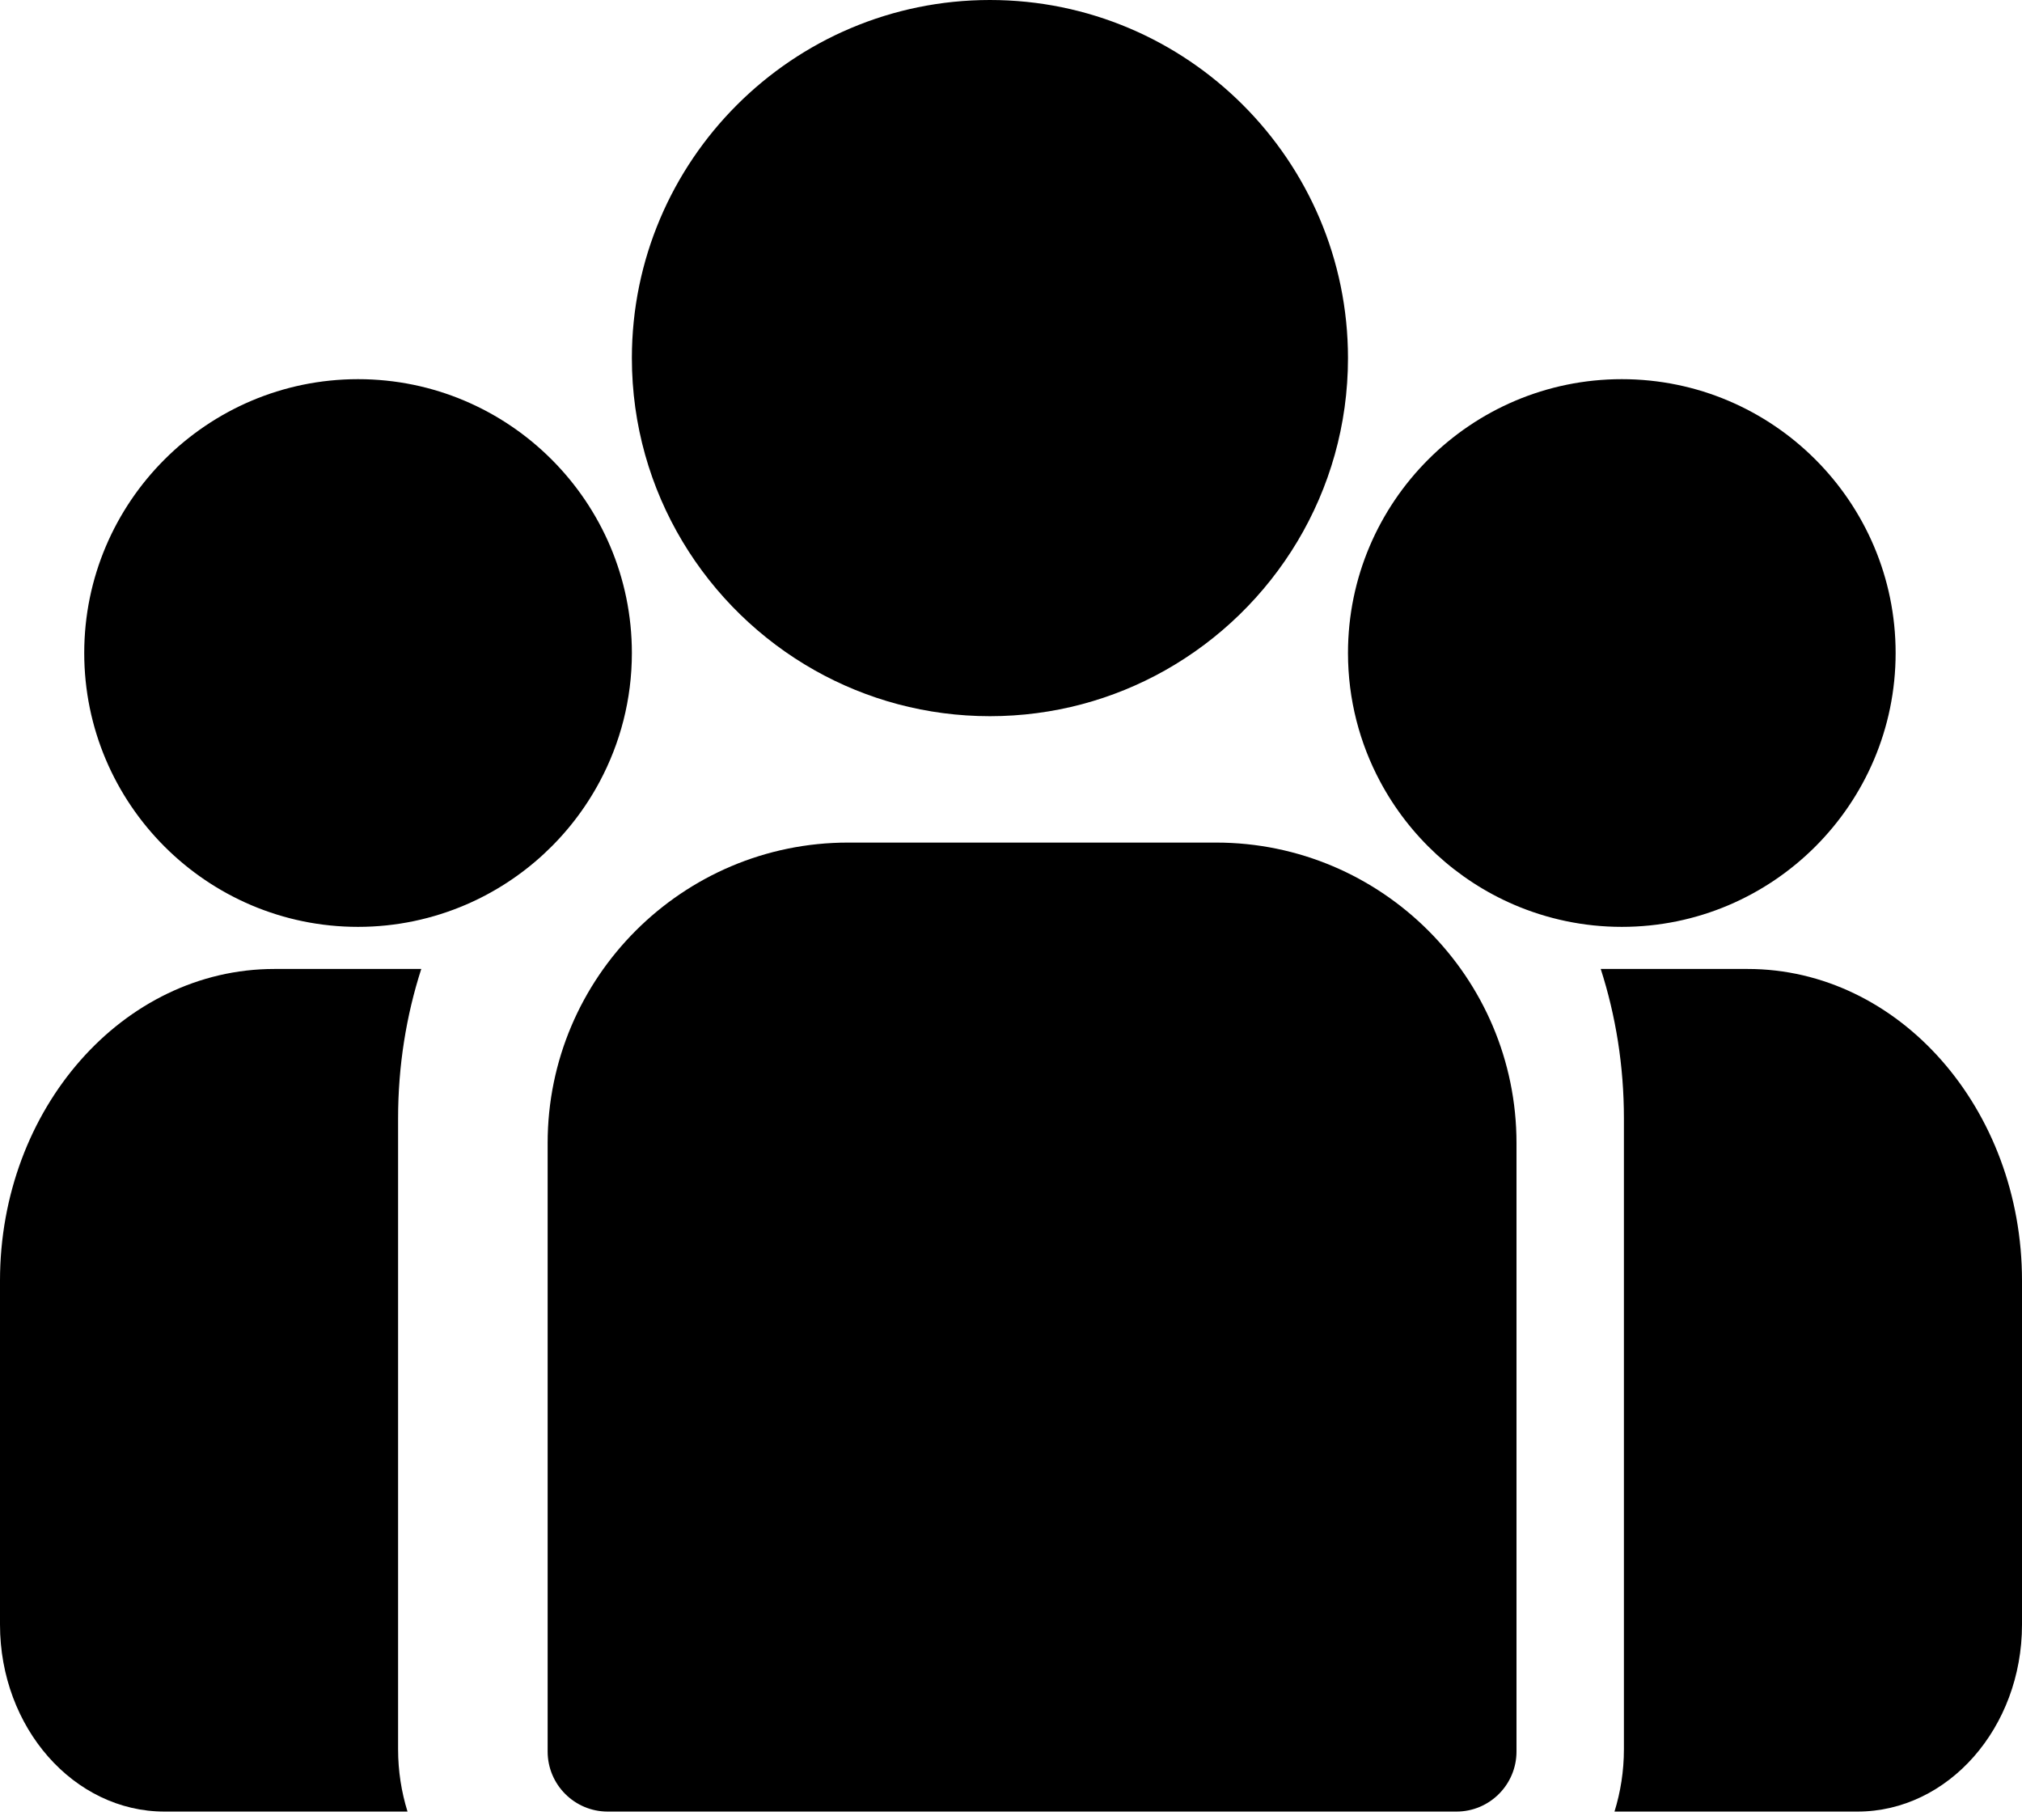
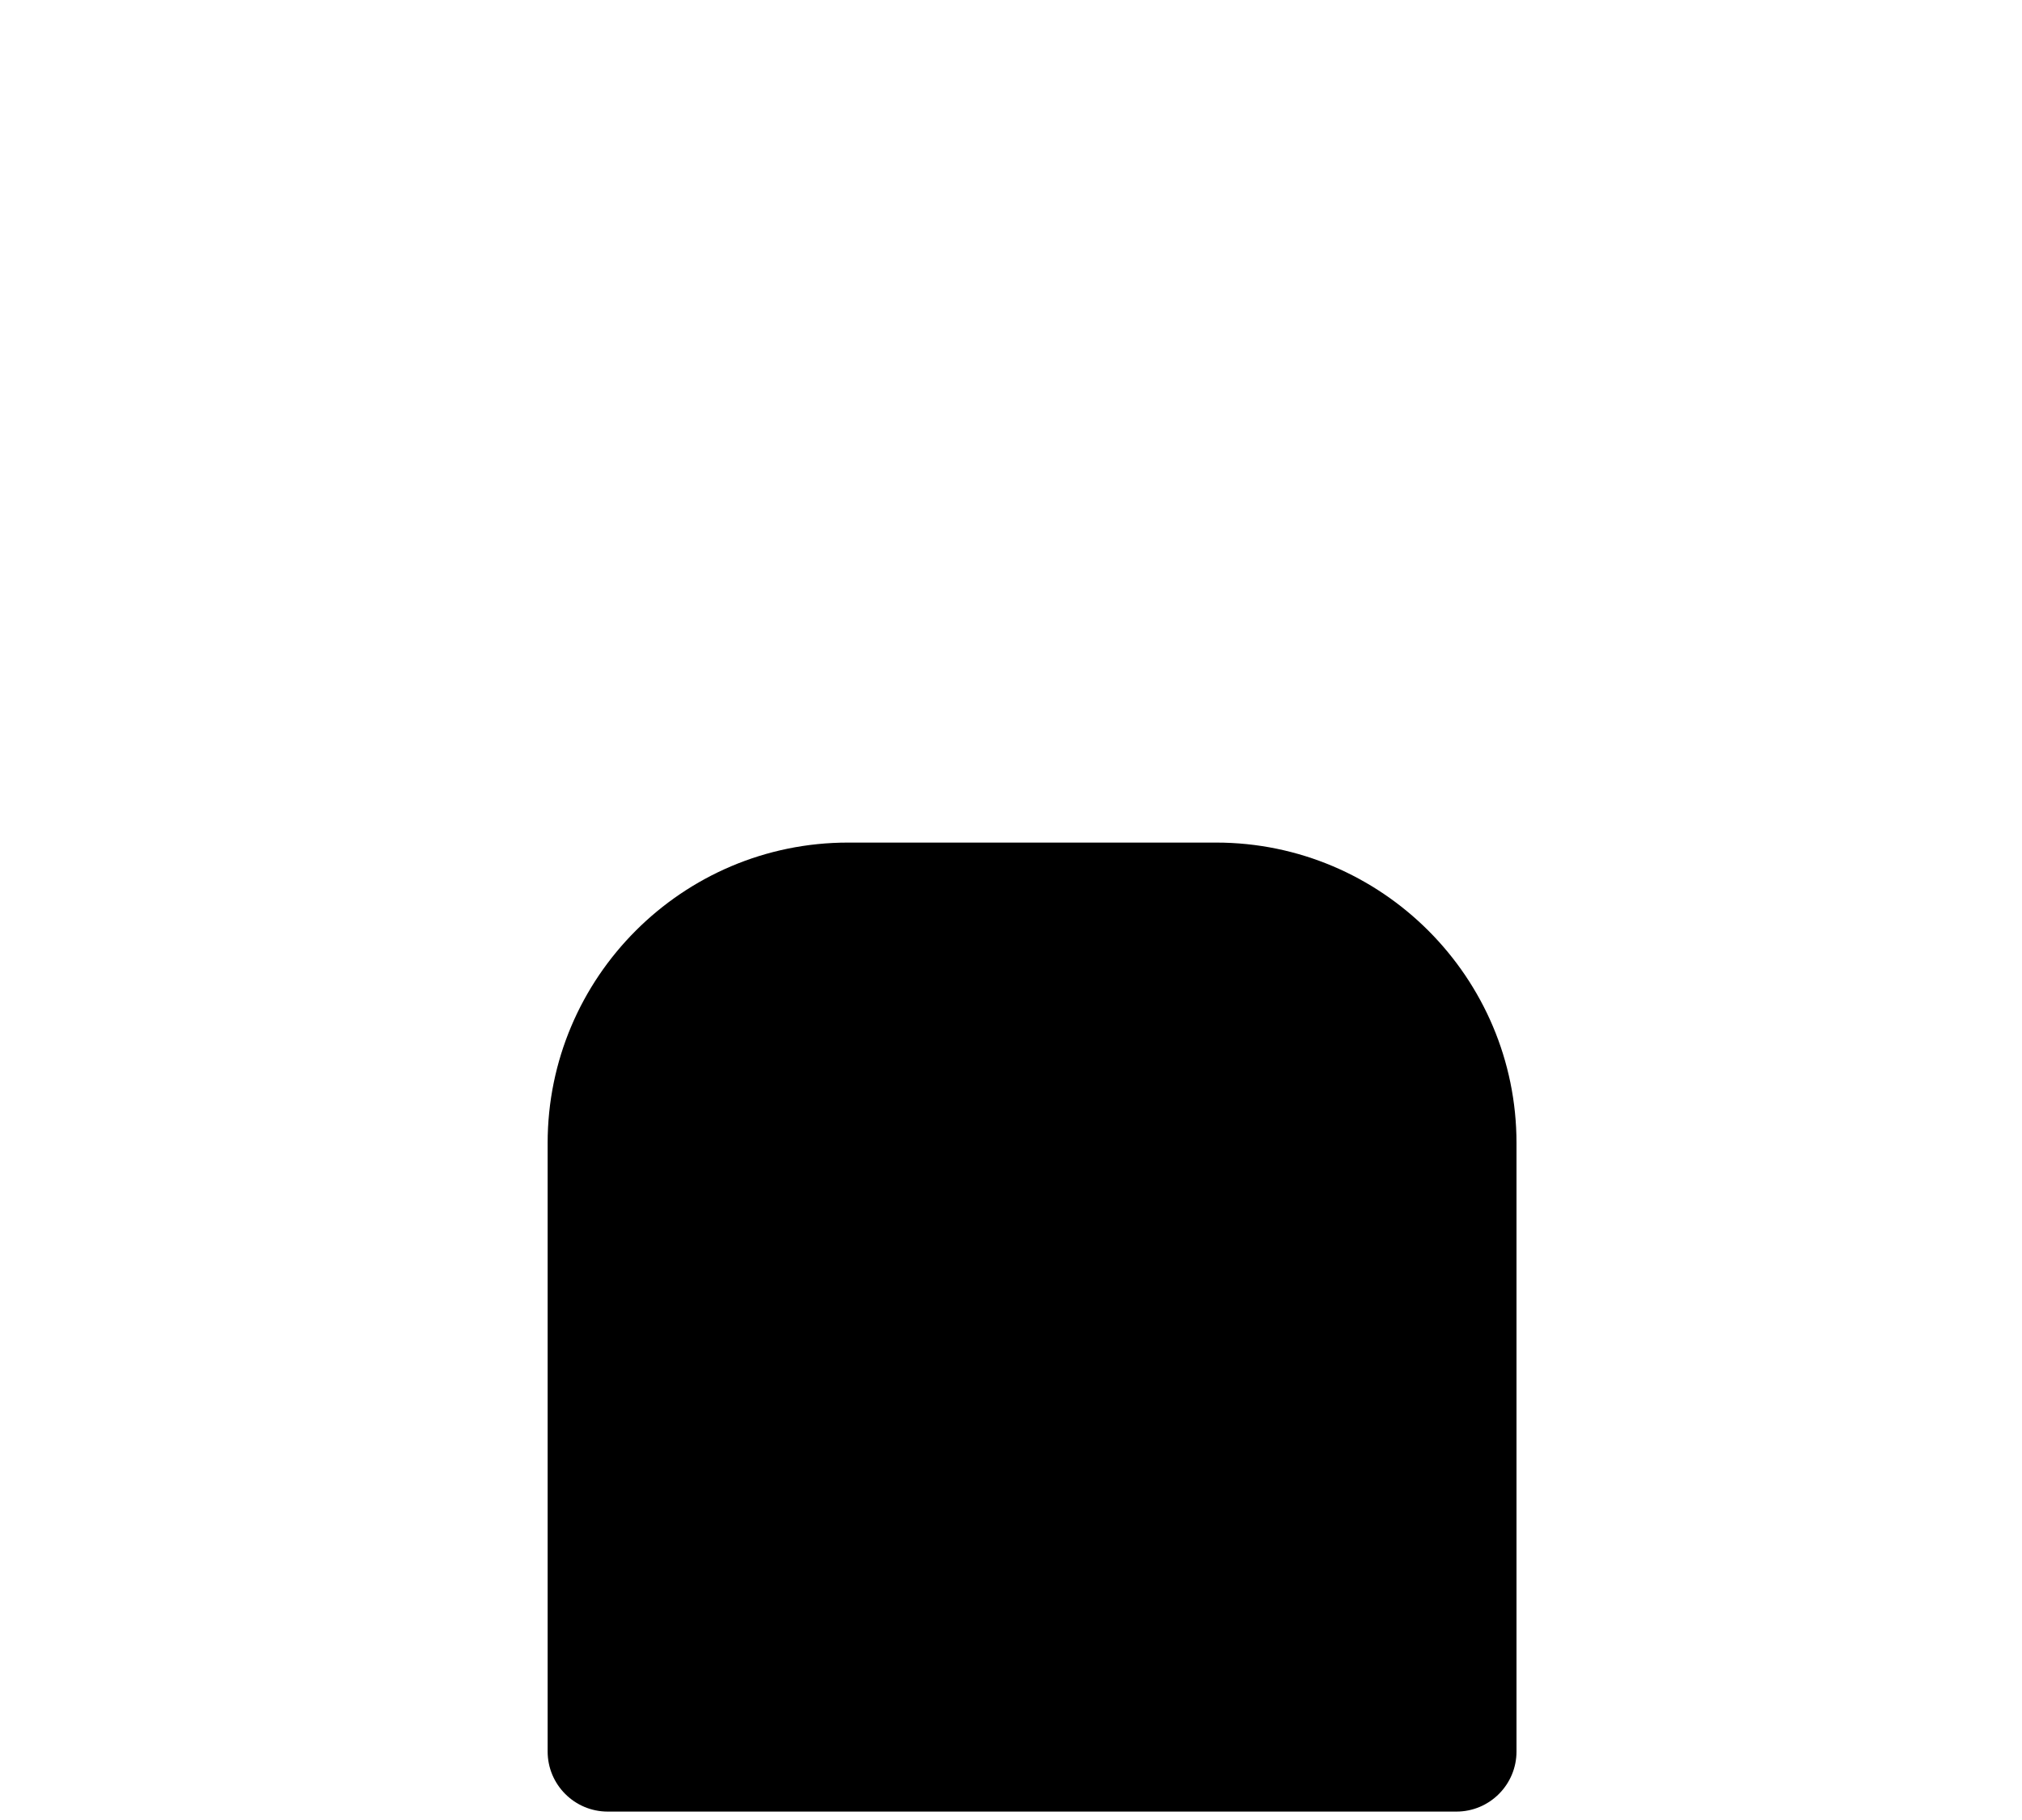
<svg xmlns="http://www.w3.org/2000/svg" width="50px" height="45px" viewBox="0 0 50 45" version="1.1">
  <title>681494</title>
  <g id="Page-1" stroke="none" stroke-width="1" fill="none" fill-rule="evenodd">
    <g id="681494" transform="translate(0, -0)" fill="#000000" fill-rule="nonzero">
-       <path d="M43.217,23.958 L39.583,23.958 C39.954,25.11 40.156,26.354 40.156,27.649 L40.156,43.251 C40.156,43.791 40.073,44.309 39.923,44.792 L45.93,44.792 C48.174,44.792 50,42.718 50,40.169 L50,31.664 C50,27.415 46.957,23.958 43.217,23.958 Z" id="Path" />
-       <path d="M9.844,27.649 C9.844,26.353 10.046,25.11 10.417,23.958 L6.783,23.958 C3.043,23.958 0,27.415 0,31.664 L0,40.169 C0,42.718 1.826,44.792 4.07,44.792 L10.077,44.792 C9.927,44.309 9.844,43.791 9.844,43.251 L9.844,27.649 Z" id="Path" />
      <path d="M30.071,20.833 L20.971,20.833 C16.875,20.833 13.542,24.166 13.542,28.263 L13.542,43.306 C13.542,44.126 14.207,44.792 15.028,44.792 L36.014,44.792 C36.835,44.792 37.5,44.126 37.5,43.306 L37.5,28.263 C37.5,24.166 34.167,20.833 30.071,20.833 Z" id="Path" />
-       <path d="M24.479,0 C19.597,0 15.625,3.972 15.625,8.854 C15.625,12.166 17.453,15.058 20.152,16.577 C21.432,17.297 22.908,17.708 24.479,17.708 C26.05,17.708 27.526,17.297 28.806,16.577 C31.506,15.058 33.333,12.166 33.333,8.854 C33.333,3.972 29.361,0 24.479,0 Z" id="Path" />
-       <path d="M8.854,9.375 C5.121,9.375 2.083,12.412 2.083,16.146 C2.083,19.879 5.121,22.917 8.854,22.917 C9.801,22.917 10.703,22.72 11.522,22.368 C12.939,21.758 14.107,20.679 14.829,19.326 C15.336,18.377 15.625,17.295 15.625,16.146 C15.625,12.412 12.588,9.375 8.854,9.375 Z" id="Path" />
-       <path d="M40.104,9.375 C36.371,9.375 33.333,12.412 33.333,16.146 C33.333,17.295 33.622,18.378 34.129,19.326 C34.852,20.679 36.02,21.758 37.436,22.368 C38.255,22.72 39.157,22.917 40.104,22.917 C43.838,22.917 46.875,19.879 46.875,16.146 C46.875,12.412 43.838,9.375 40.104,9.375 Z" id="Path" />
    </g>
  </g>
</svg>